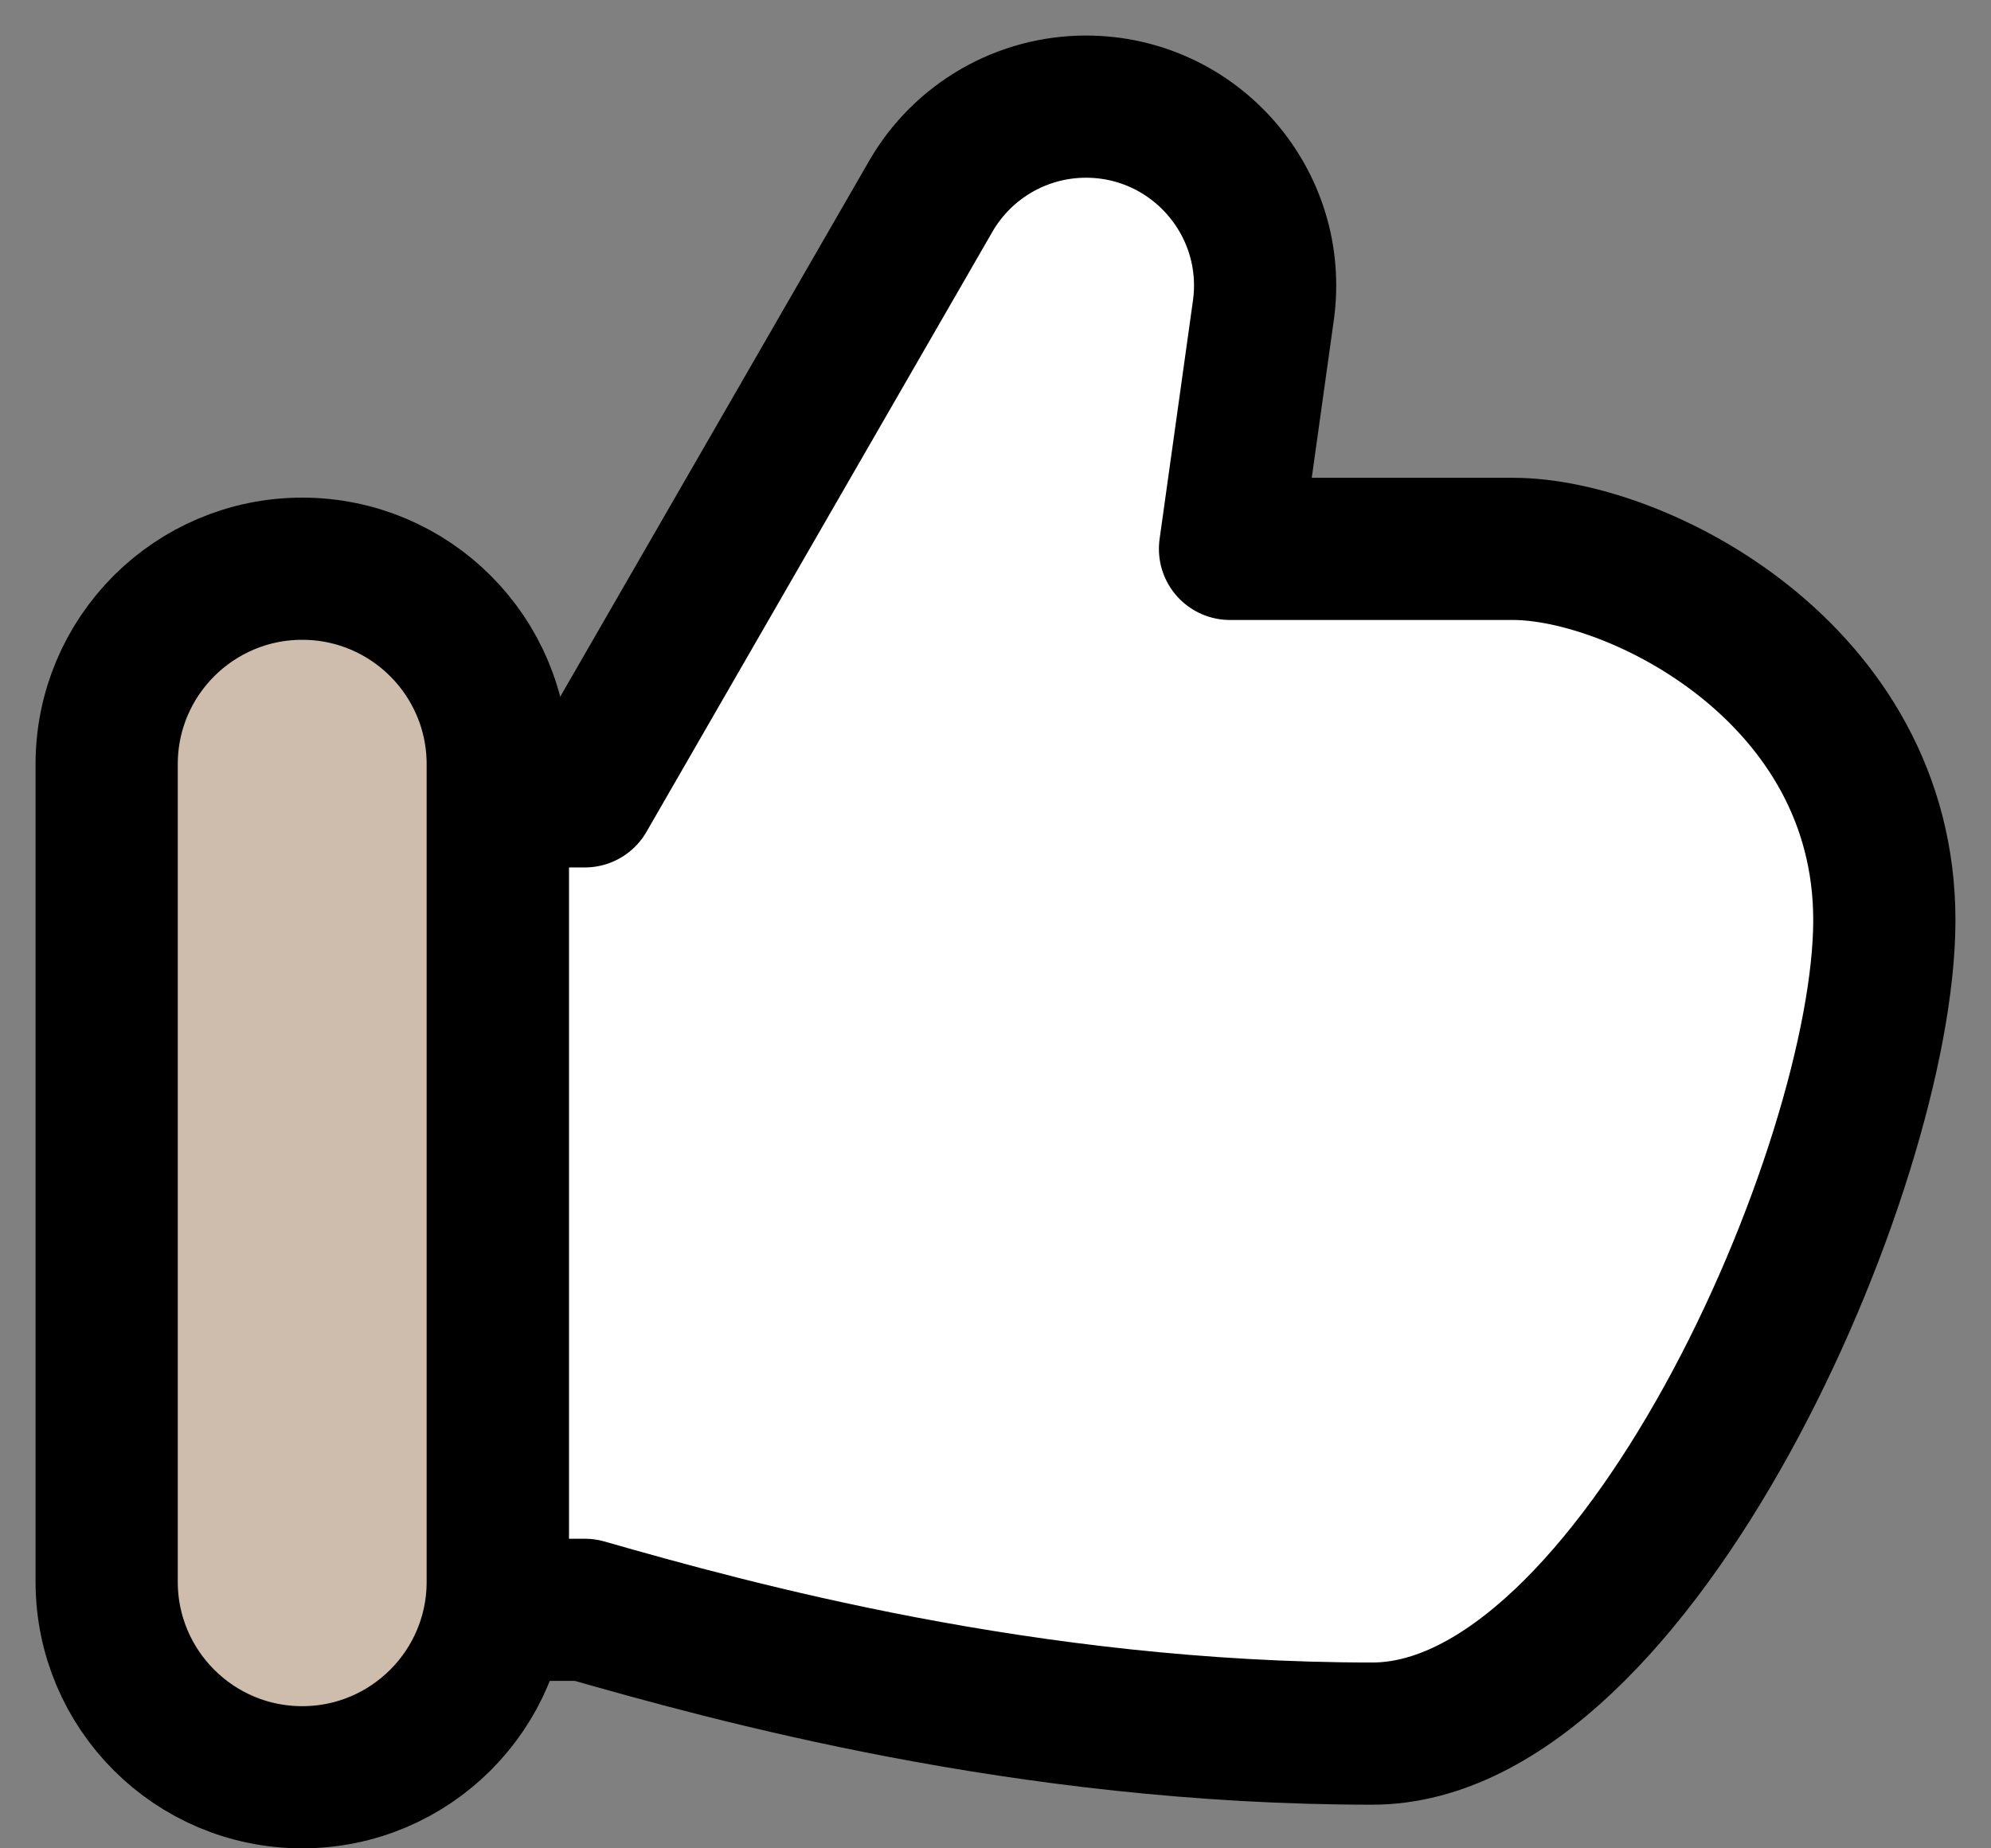
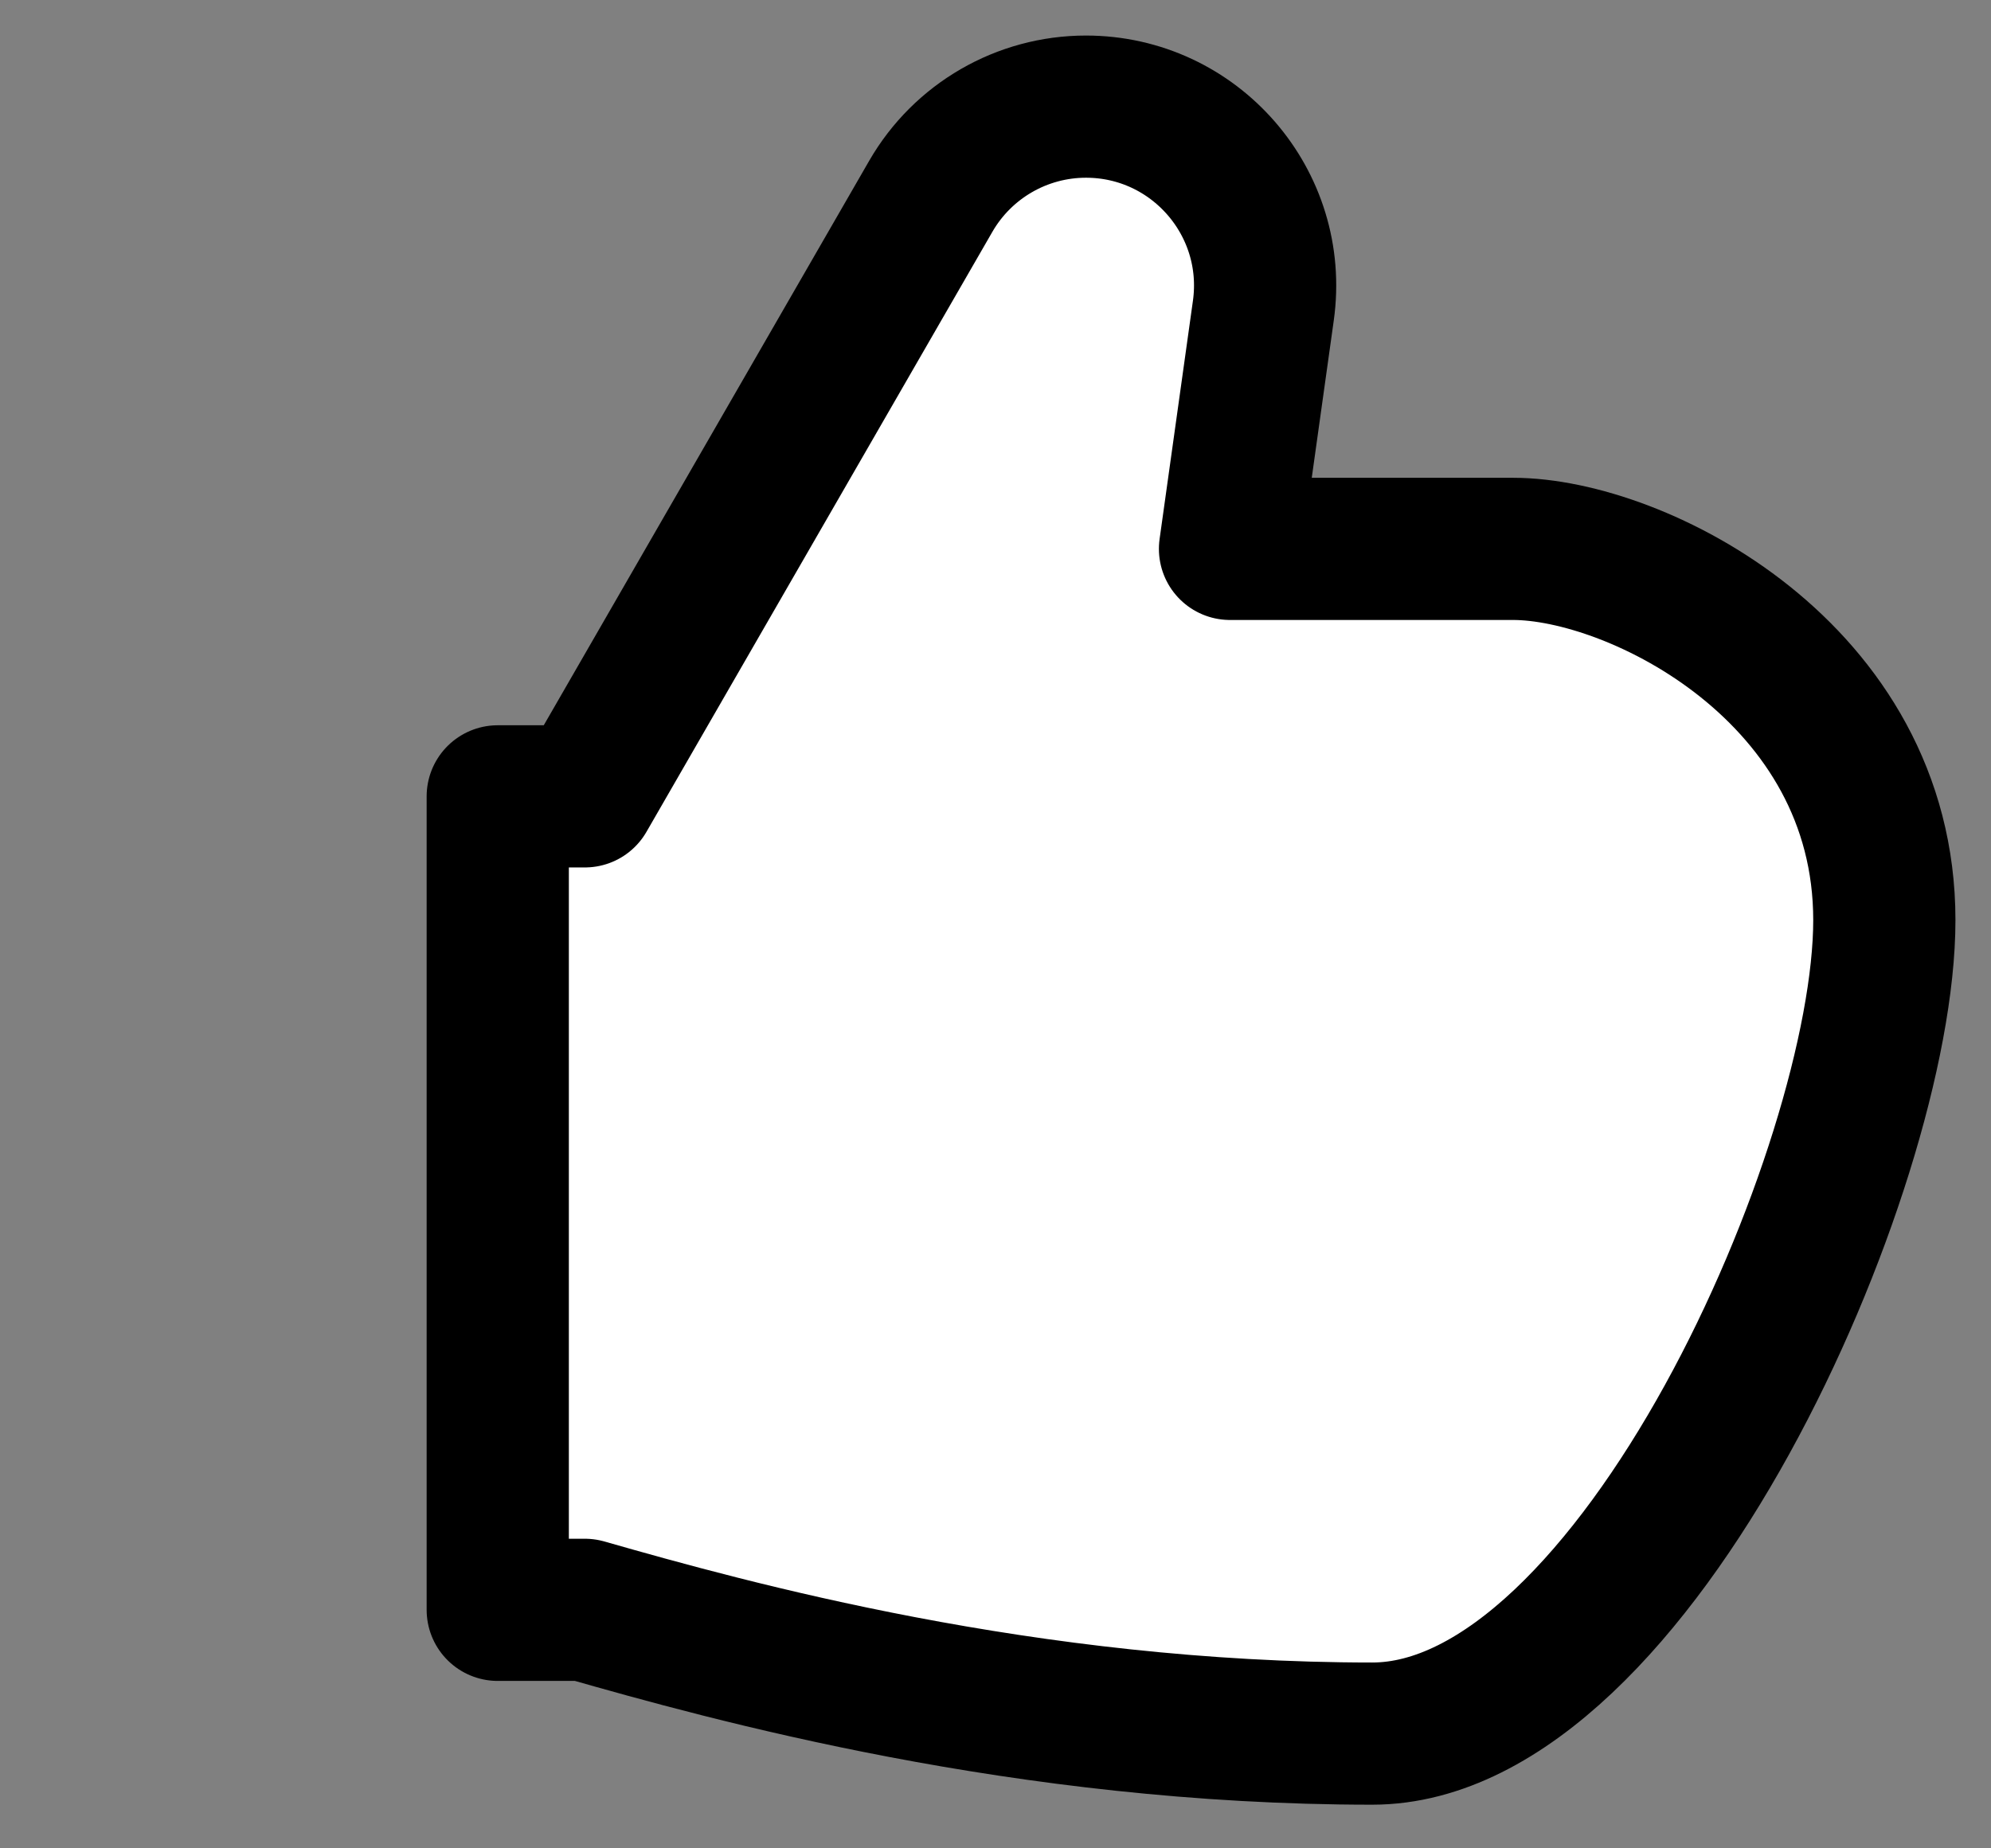
<svg xmlns="http://www.w3.org/2000/svg" width="28" height="26" viewBox="0 0 28 26" fill="none">
  <rect x="0" y="0" width="28" height="26" fill="#808080" stroke="none" />
  <path d="M8.225 22.645H7V11.202H8.225L13.09 2.761C13.54 1.981 14.372 1.5 15.272 1.5C16.802 1.5 17.979 2.853 17.767 4.368L17.298 7.721H21.279C23.019 7.721 26.5 9.462 26.5 12.943C26.5 16.424 23 24.386 19.298 24.386C14.424 24.386 10.256 23.225 8.225 22.645Z" fill="white" />
  <path d="M8.225 22.645H7V11.202H8.225L13.09 2.761C13.54 1.981 14.372 1.5 15.272 1.5C16.802 1.5 17.979 2.853 17.767 4.368L17.298 7.721H21.279C23.019 7.721 26.5 9.462 26.5 12.943C26.5 16.424 23 24.386 19.298 24.386C14.424 24.386 10.256 23.225 8.225 22.645Z" stroke="black" stroke-width="2" stroke-linecap="round" stroke-linejoin="round" />
-   <path d="M1.5 10.75C1.5 9.231 2.731 8 4.25 8V8C5.769 8 7 9.231 7 10.75V22.25C7 23.769 5.769 25 4.25 25V25C2.731 25 1.5 23.769 1.5 22.25V10.75Z" fill="#CEBDAD" stroke="black" stroke-width="2" stroke-linejoin="round" />
</svg>